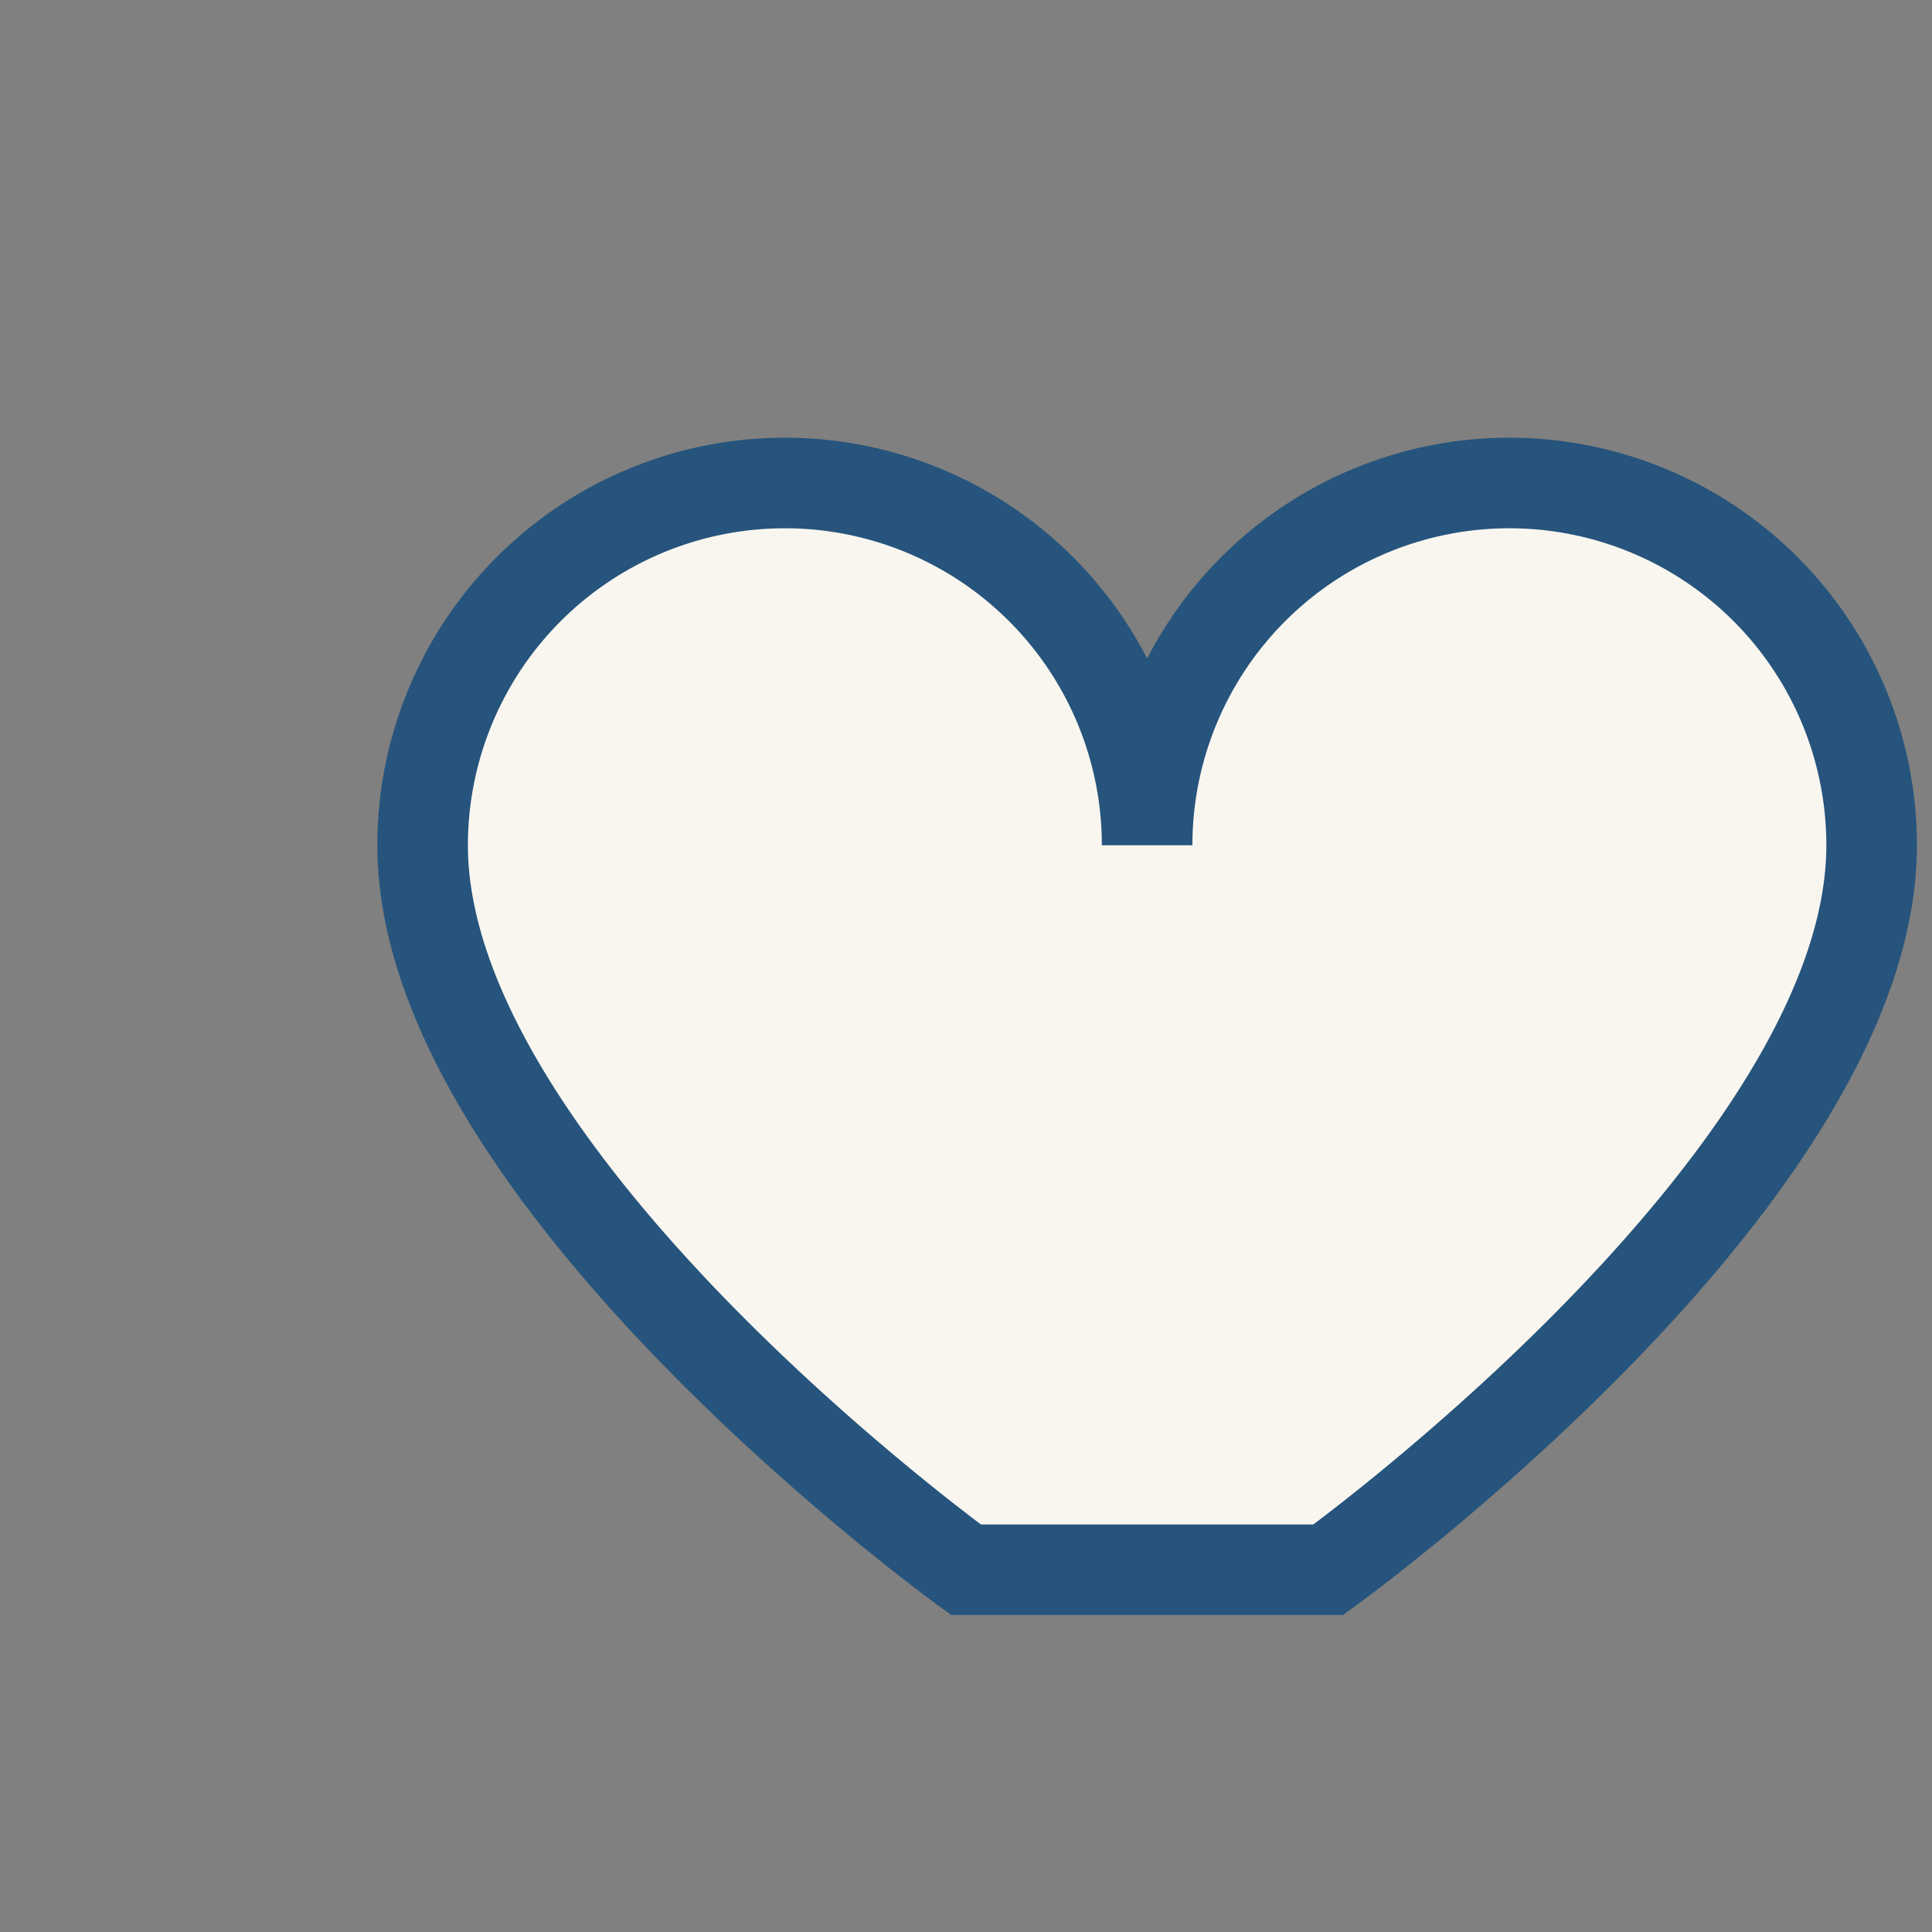
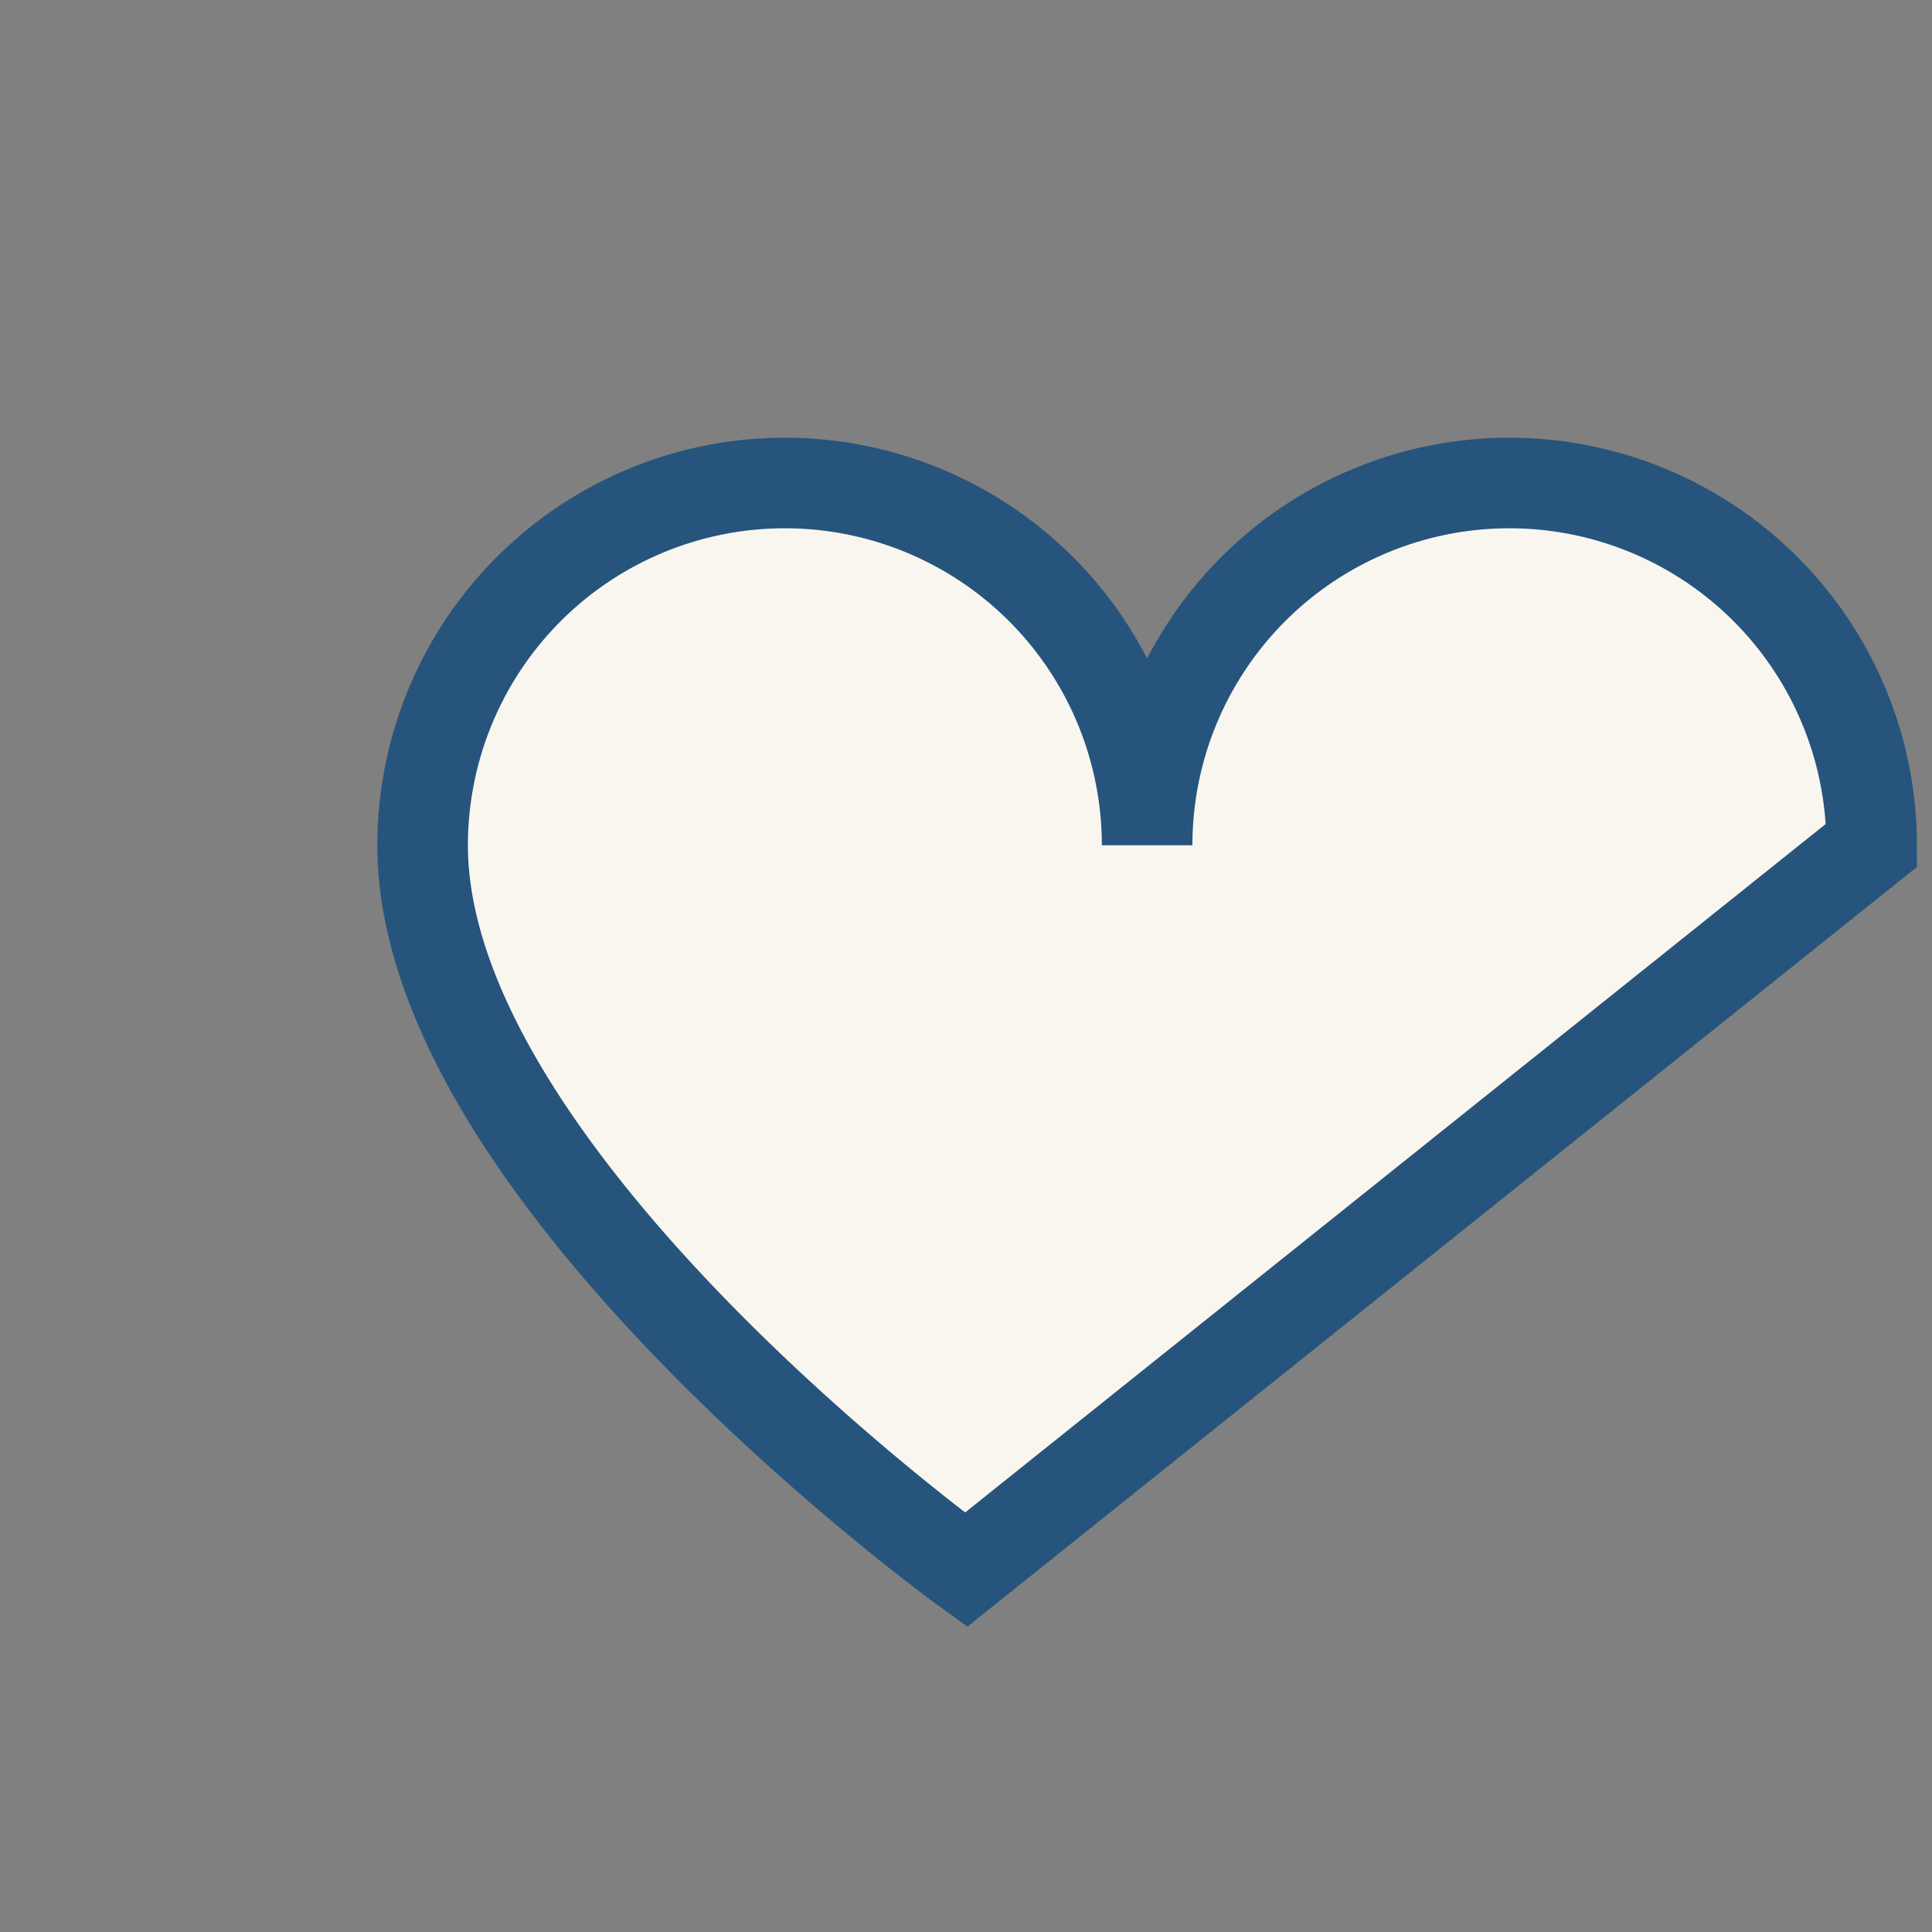
<svg xmlns="http://www.w3.org/2000/svg" width="32" height="32" viewBox="0 0 32 32">
  <rect x="0" y="0" width="32" height="32" fill="#808080" stroke="none" />
-   <path d="M16 26s-9-6.5-9-12a6 6 0 0 1 12 0 6 6 0 0 1 12 0c0 5.5-9 12-9 12z" fill="#F9F6F0" stroke="#26547C" stroke-width="1.5" />
+   <path d="M16 26s-9-6.5-9-12a6 6 0 0 1 12 0 6 6 0 0 1 12 0z" fill="#F9F6F0" stroke="#26547C" stroke-width="1.5" />
</svg>